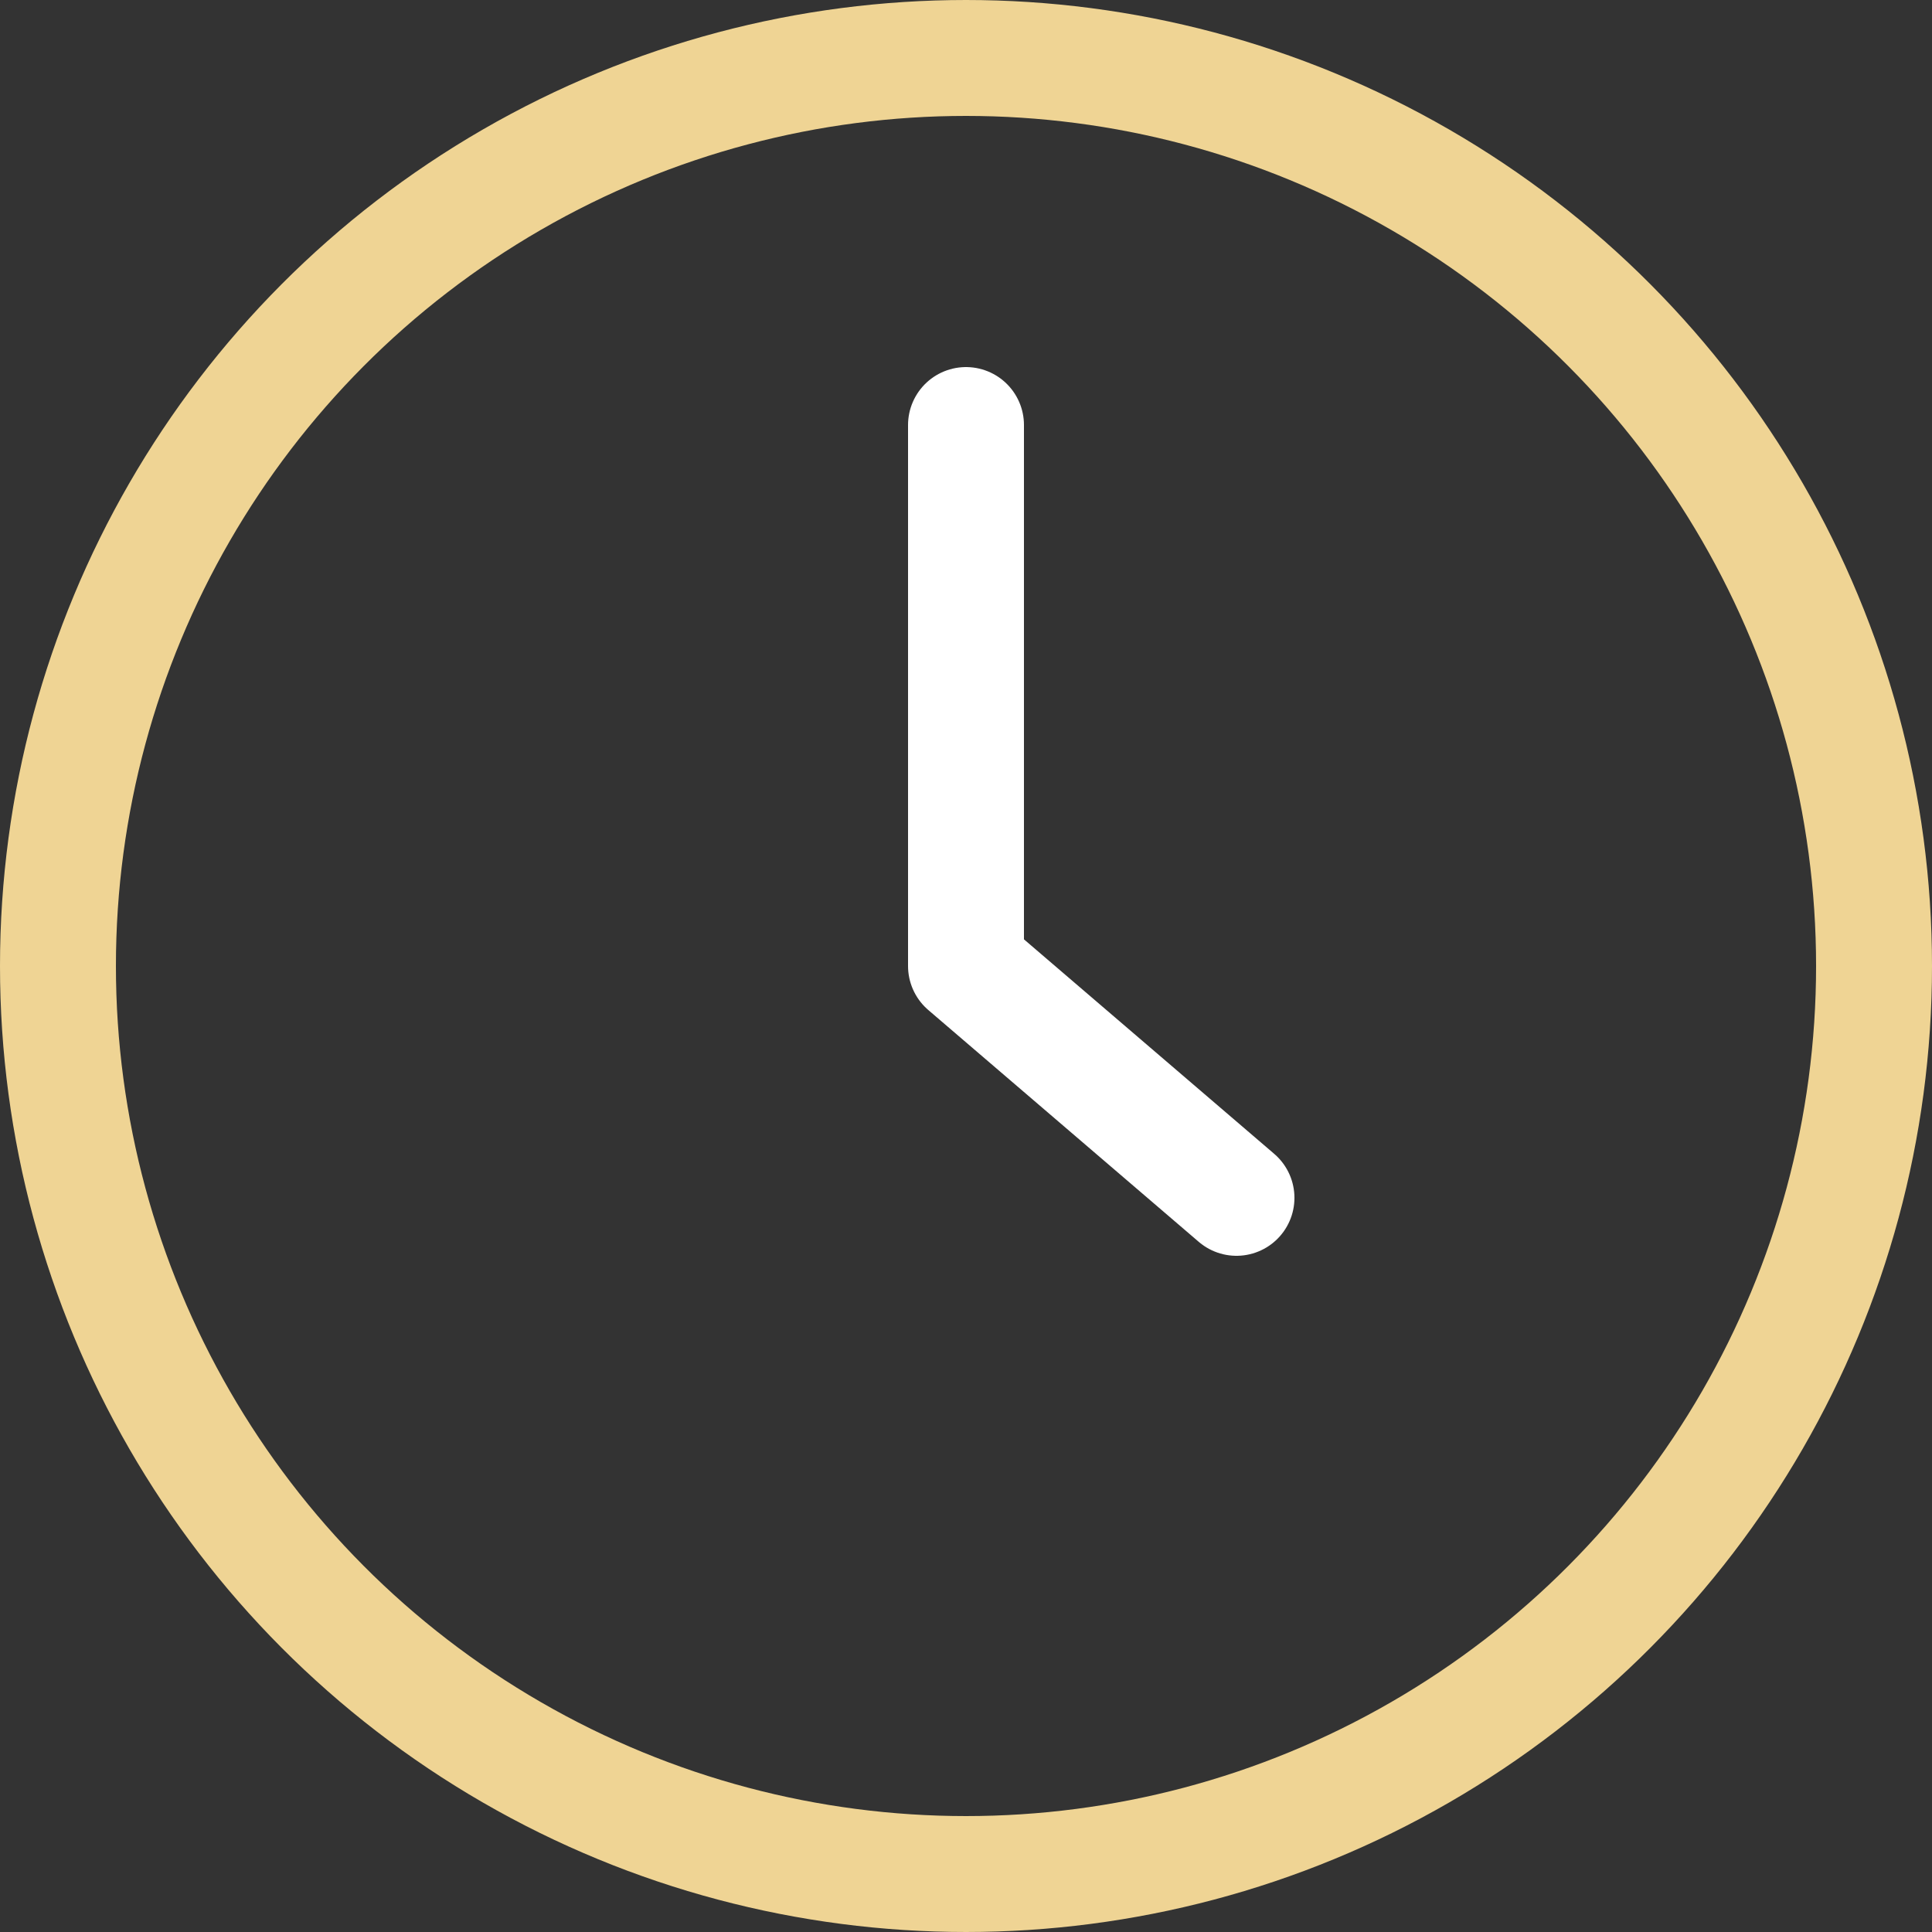
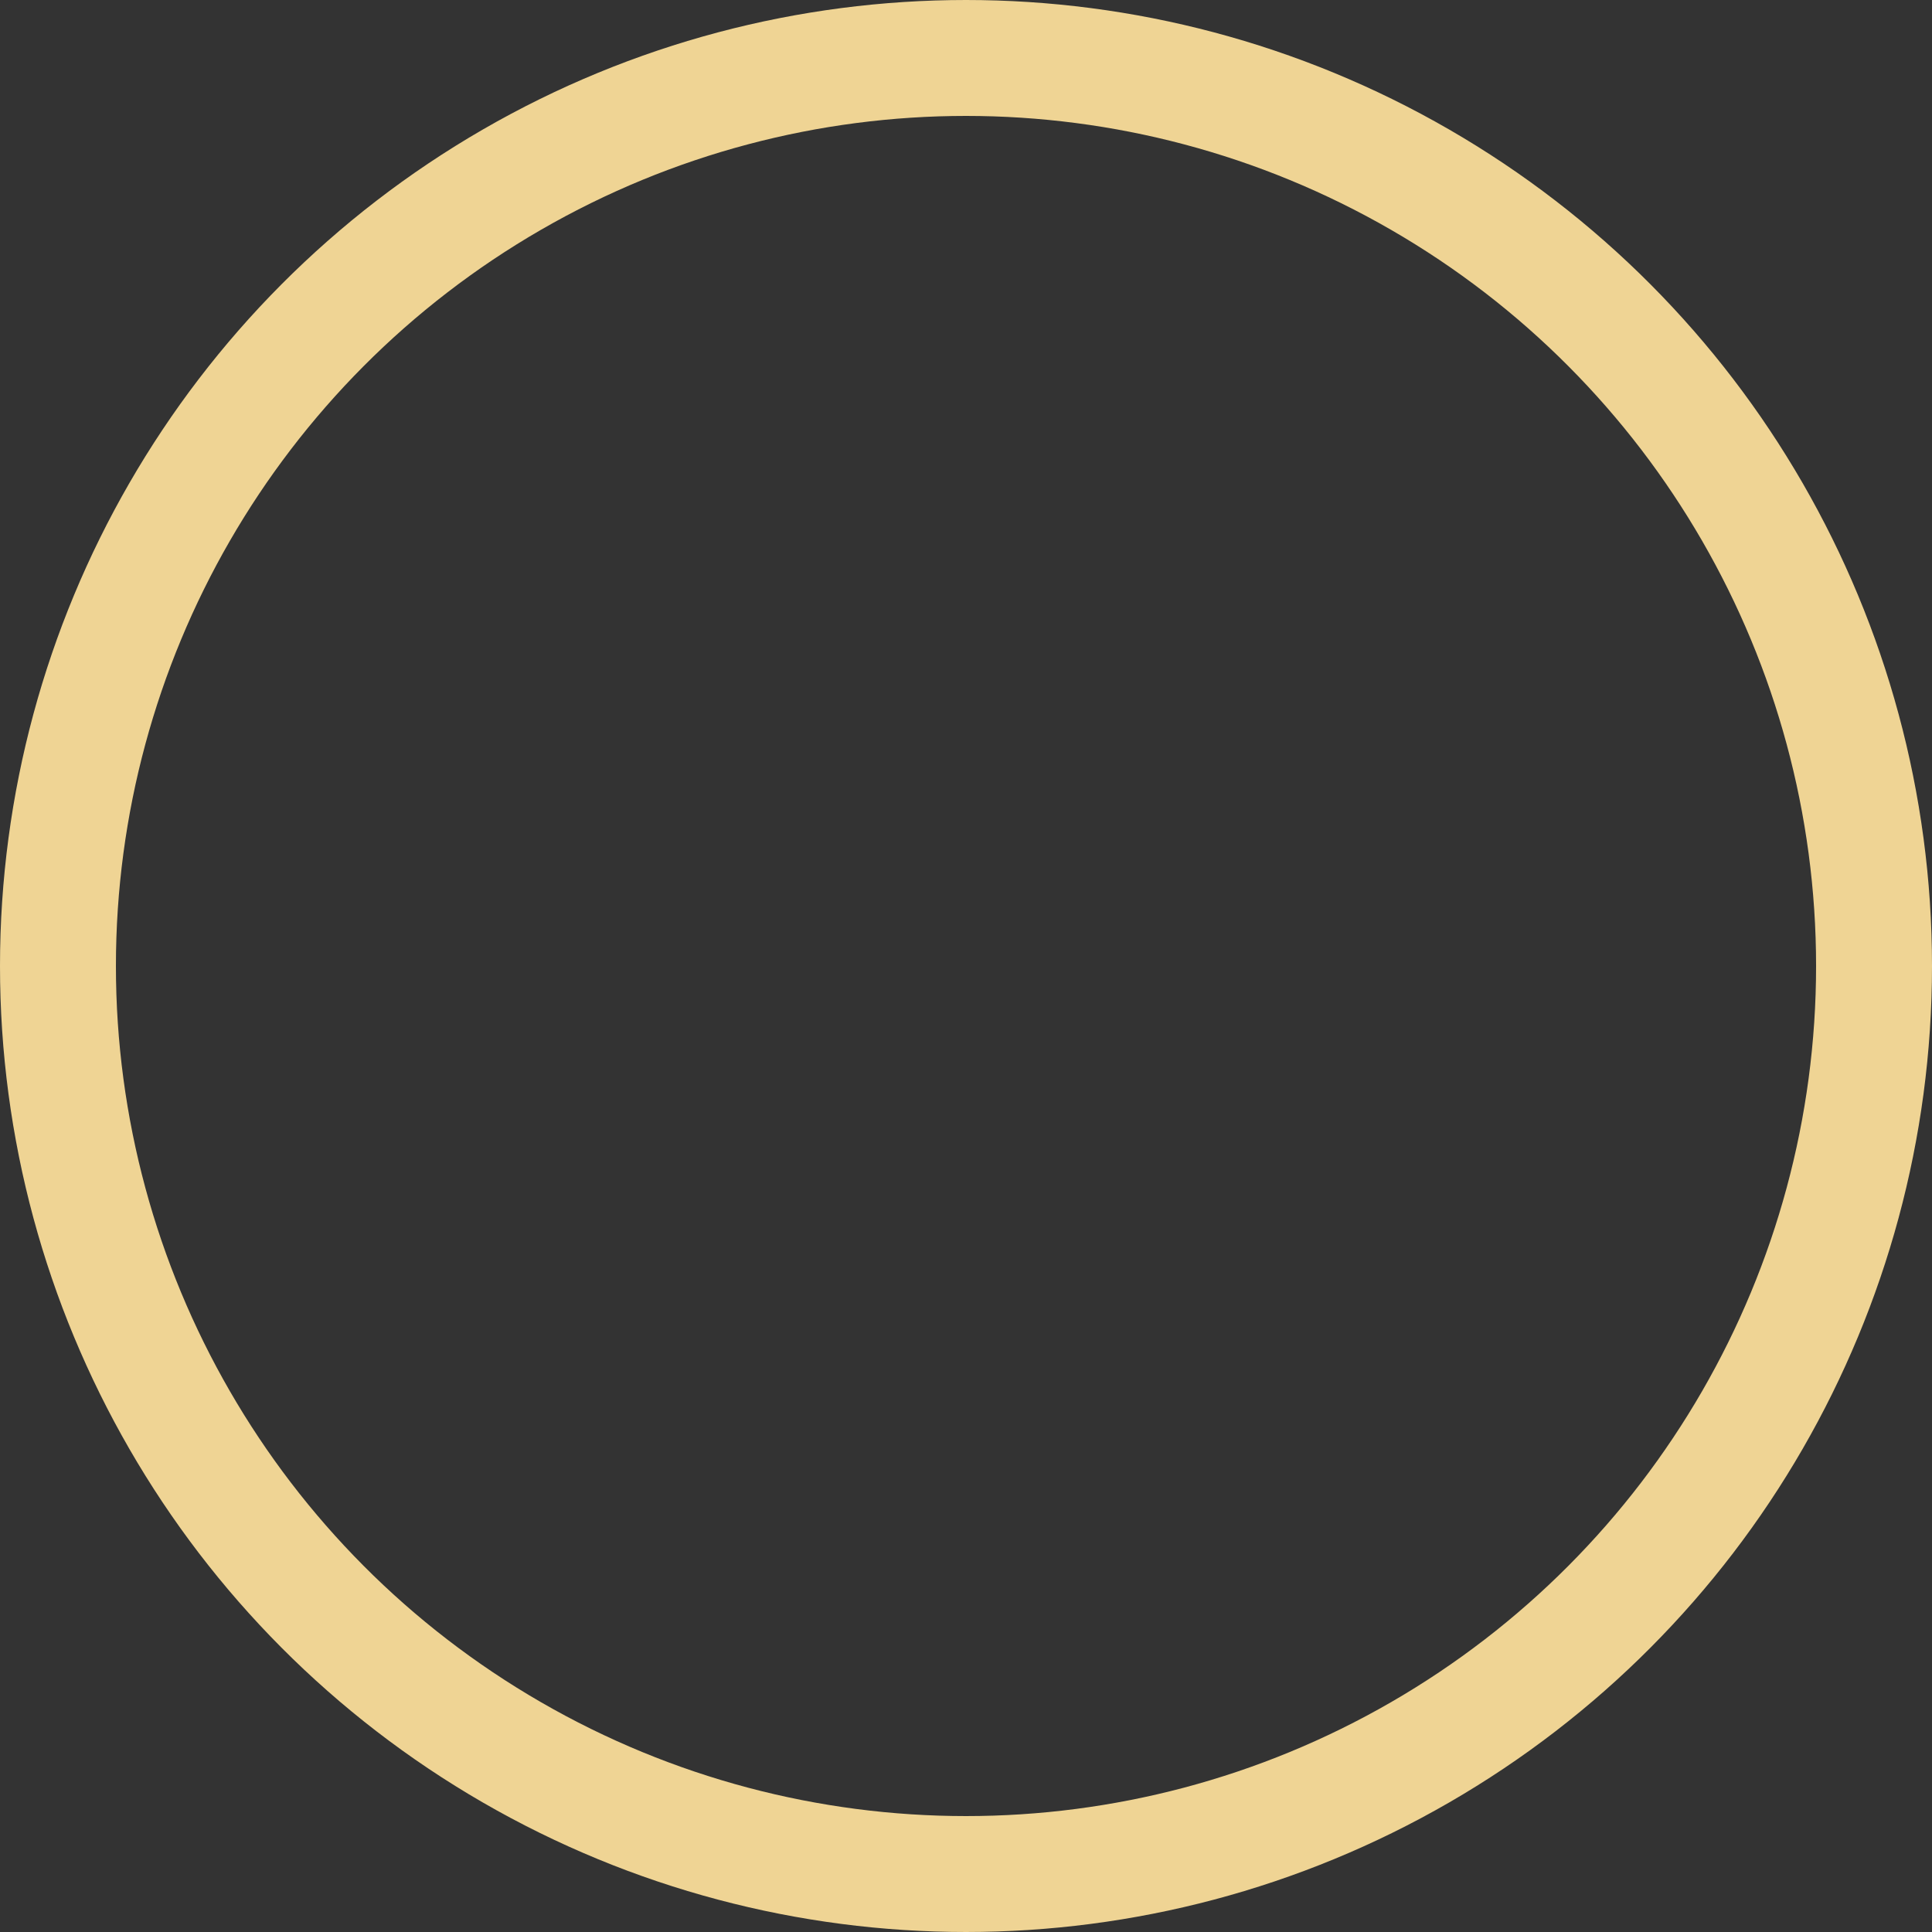
<svg xmlns="http://www.w3.org/2000/svg" width="50" height="50" viewBox="0 0 50 50" fill="none">
  <rect x="0" y="0" width="50" height="50" fill="#333333" stroke="none" />
  <circle cx="25" cy="25" r="23.5" stroke="#EFD494" stroke-width="3" />
-   <path d="M25 11V25L32 31" stroke="white" stroke-width="3" stroke-linecap="round" stroke-linejoin="round" />
</svg>